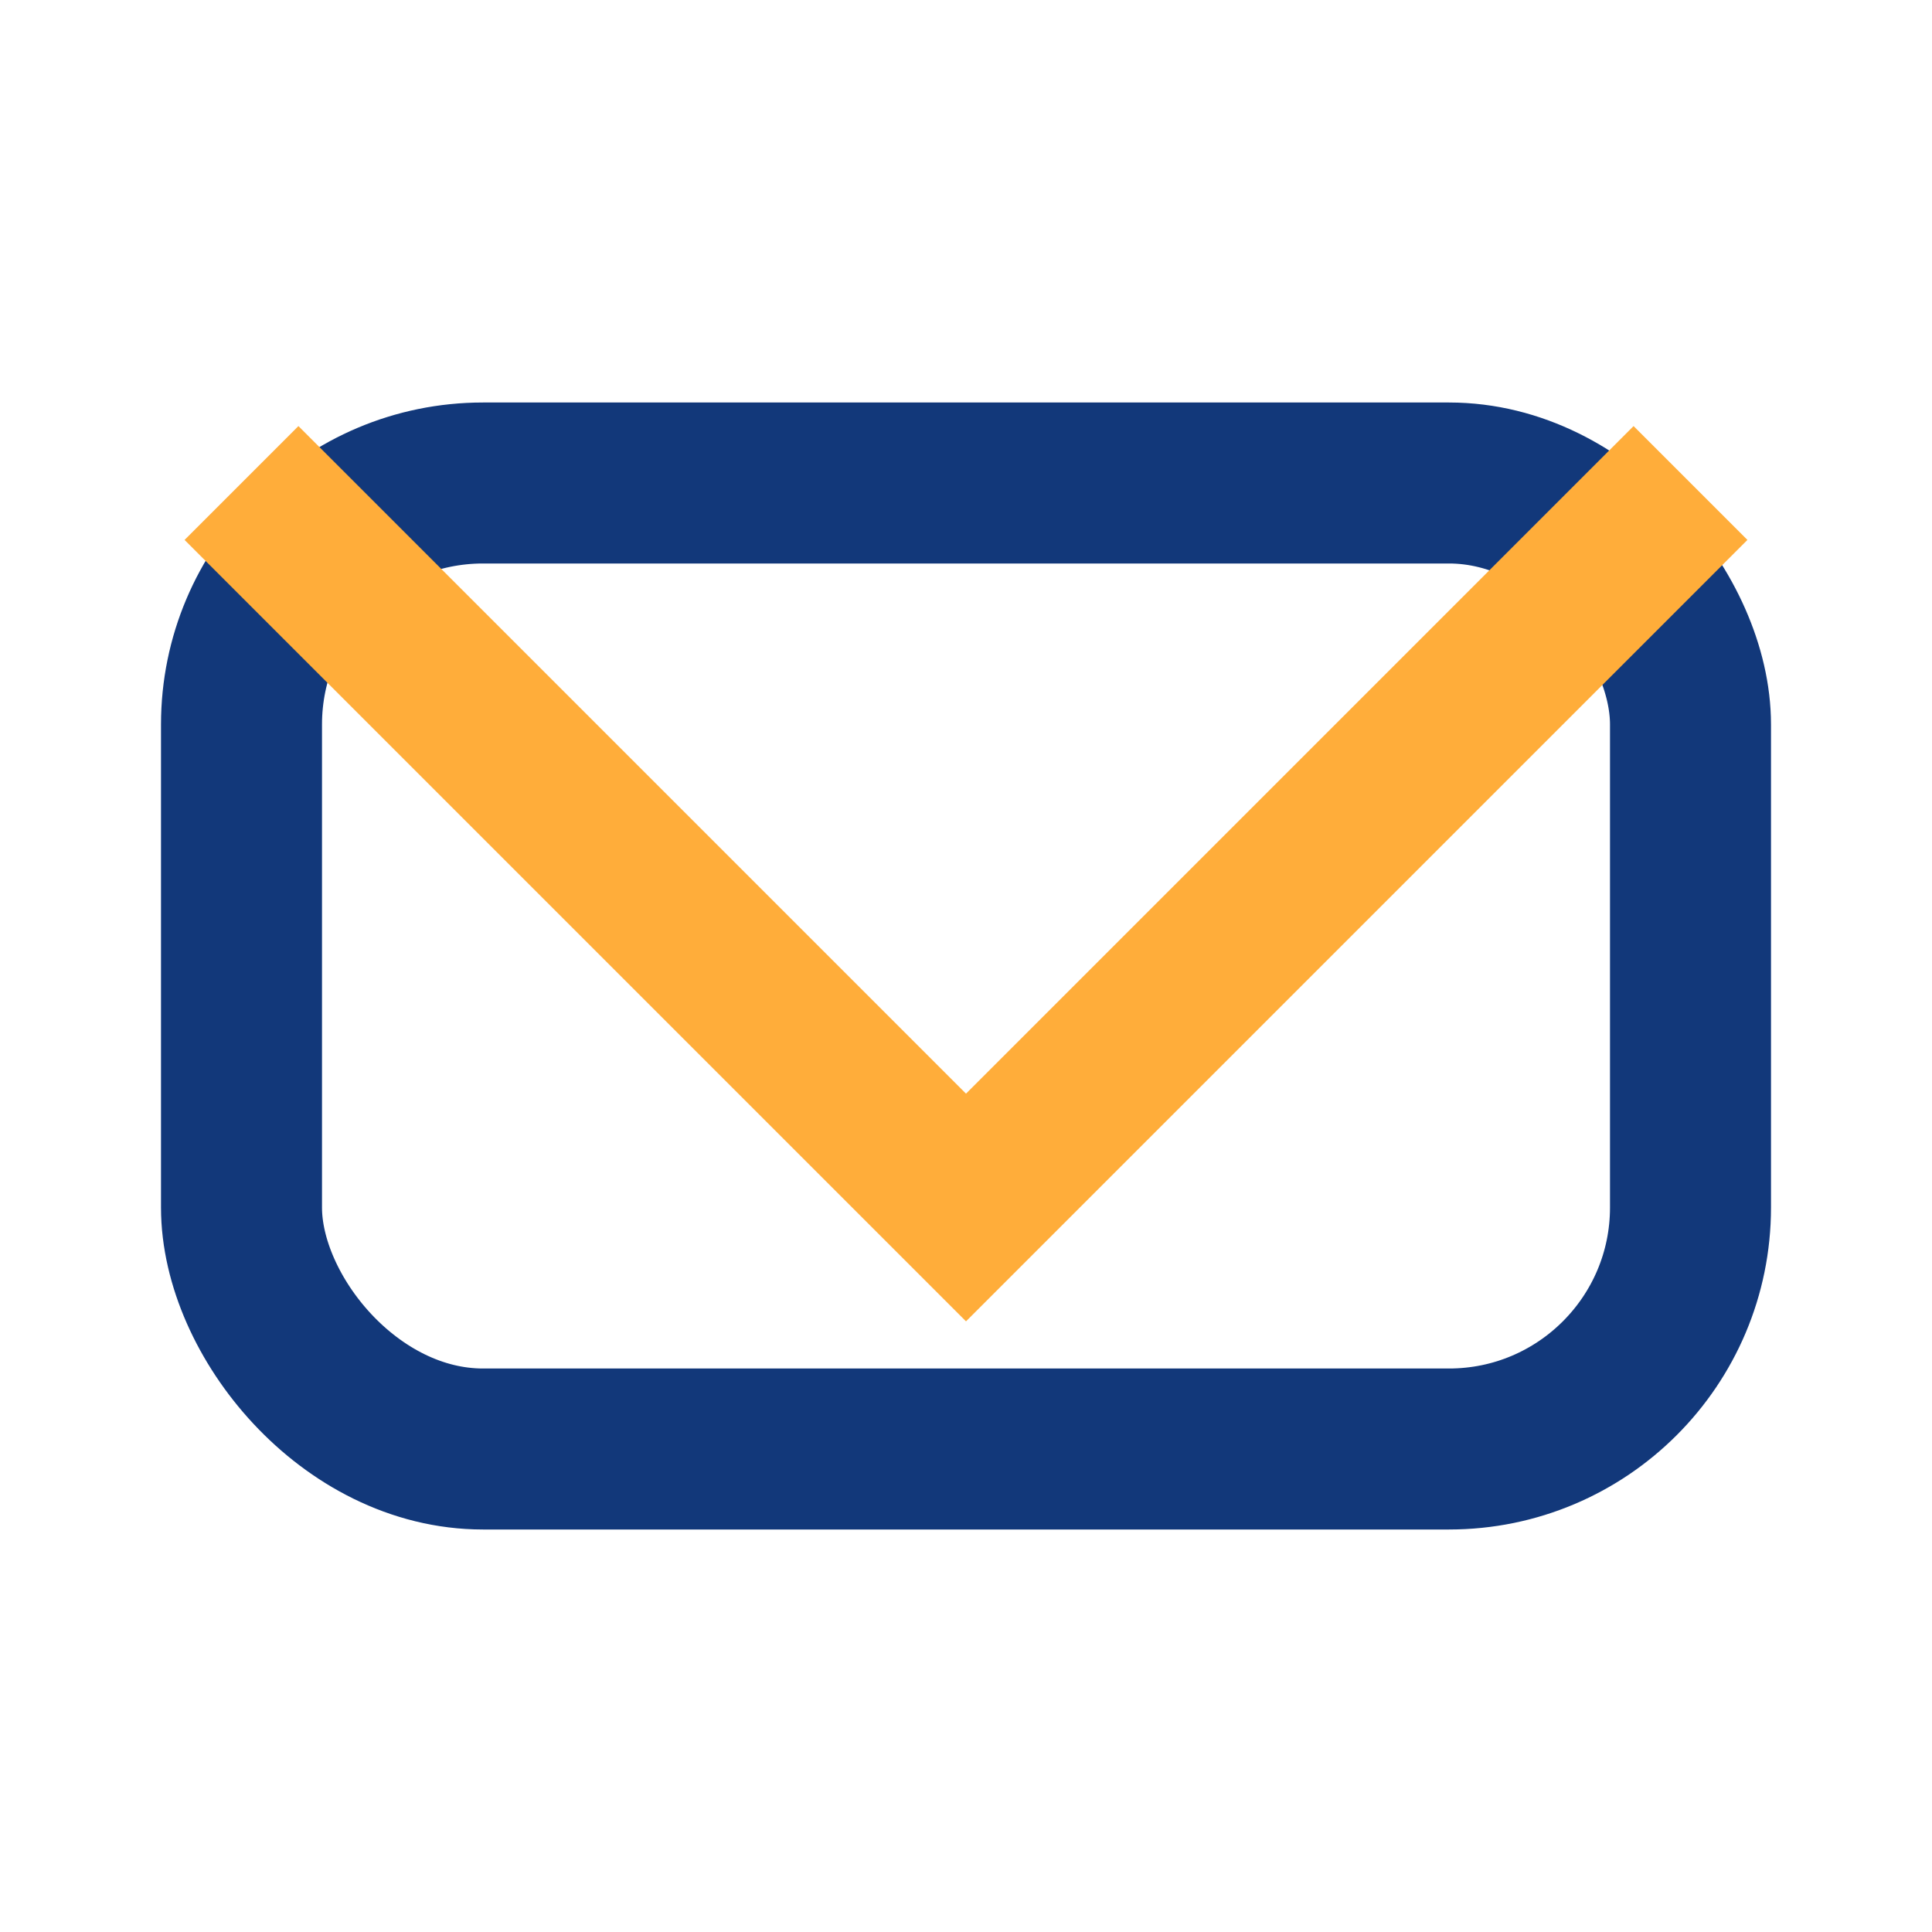
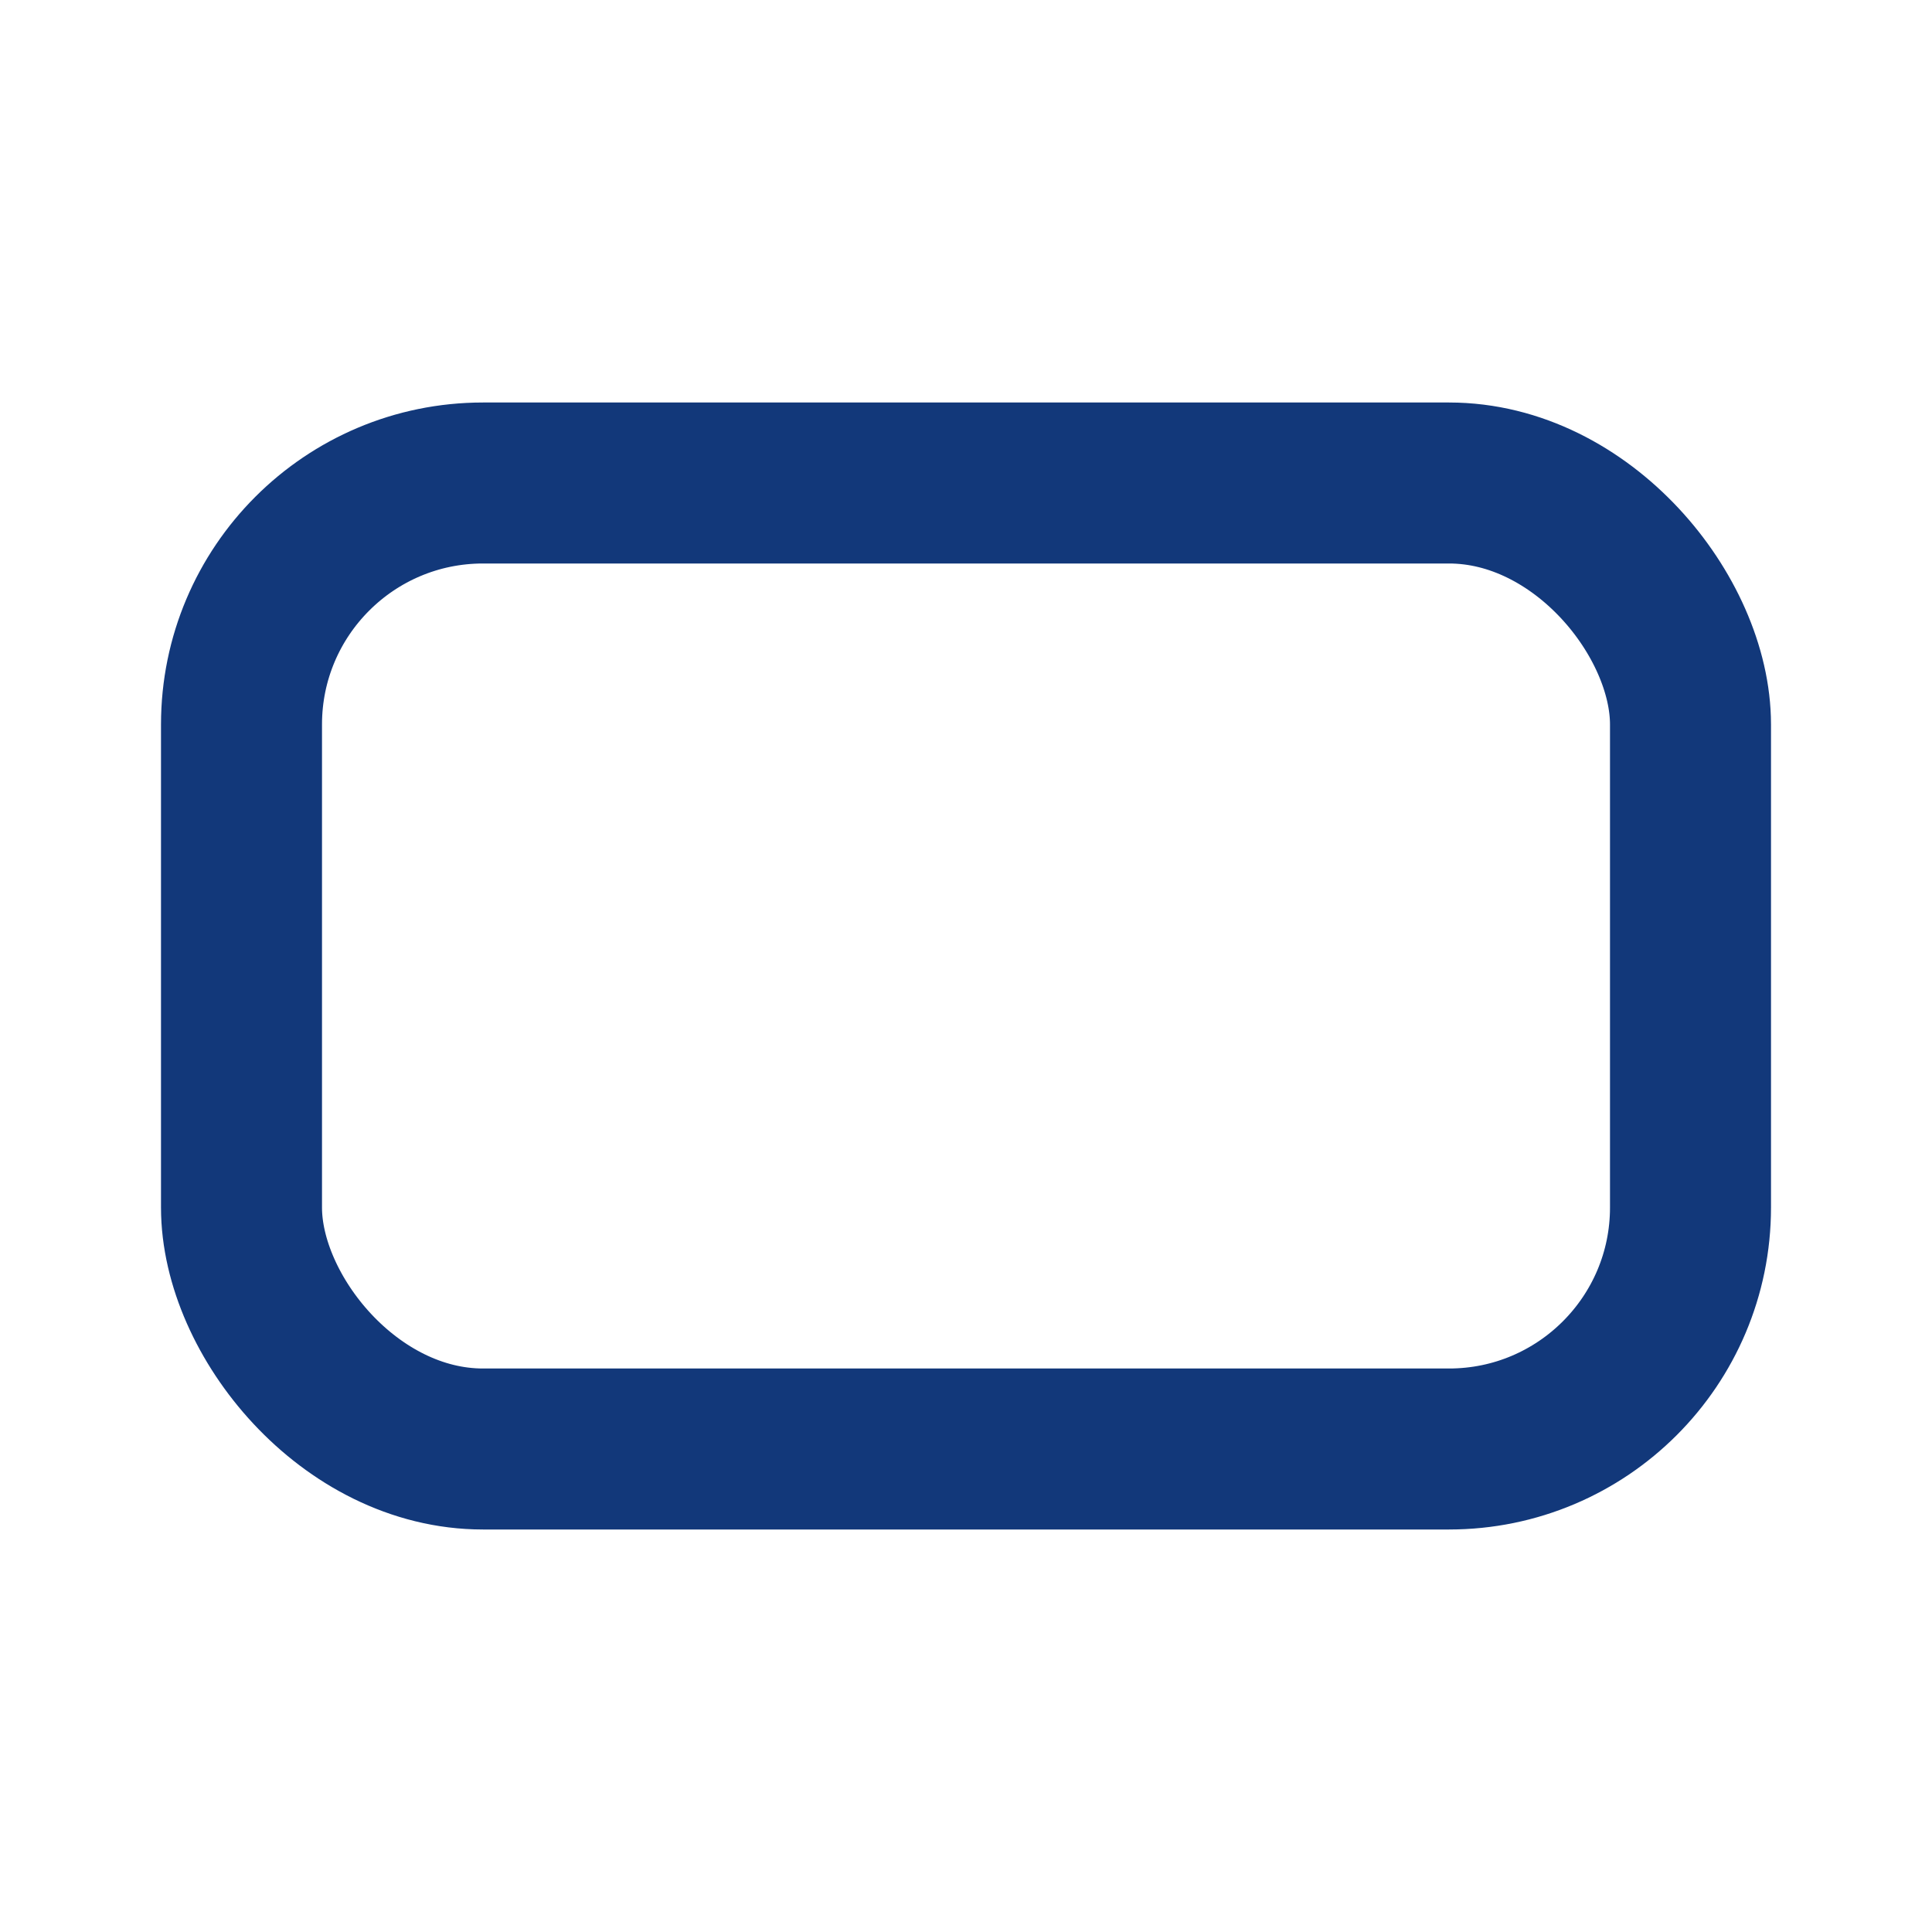
<svg xmlns="http://www.w3.org/2000/svg" width="24" height="24" viewBox="0 0 24 24">
  <rect x="3" y="6" width="18" height="12" rx="3" fill="none" stroke="#12387A" stroke-width="2" />
-   <polyline points="3 6 12 15 21 6" fill="none" stroke="#FFAD3A" stroke-width="2" />
</svg>